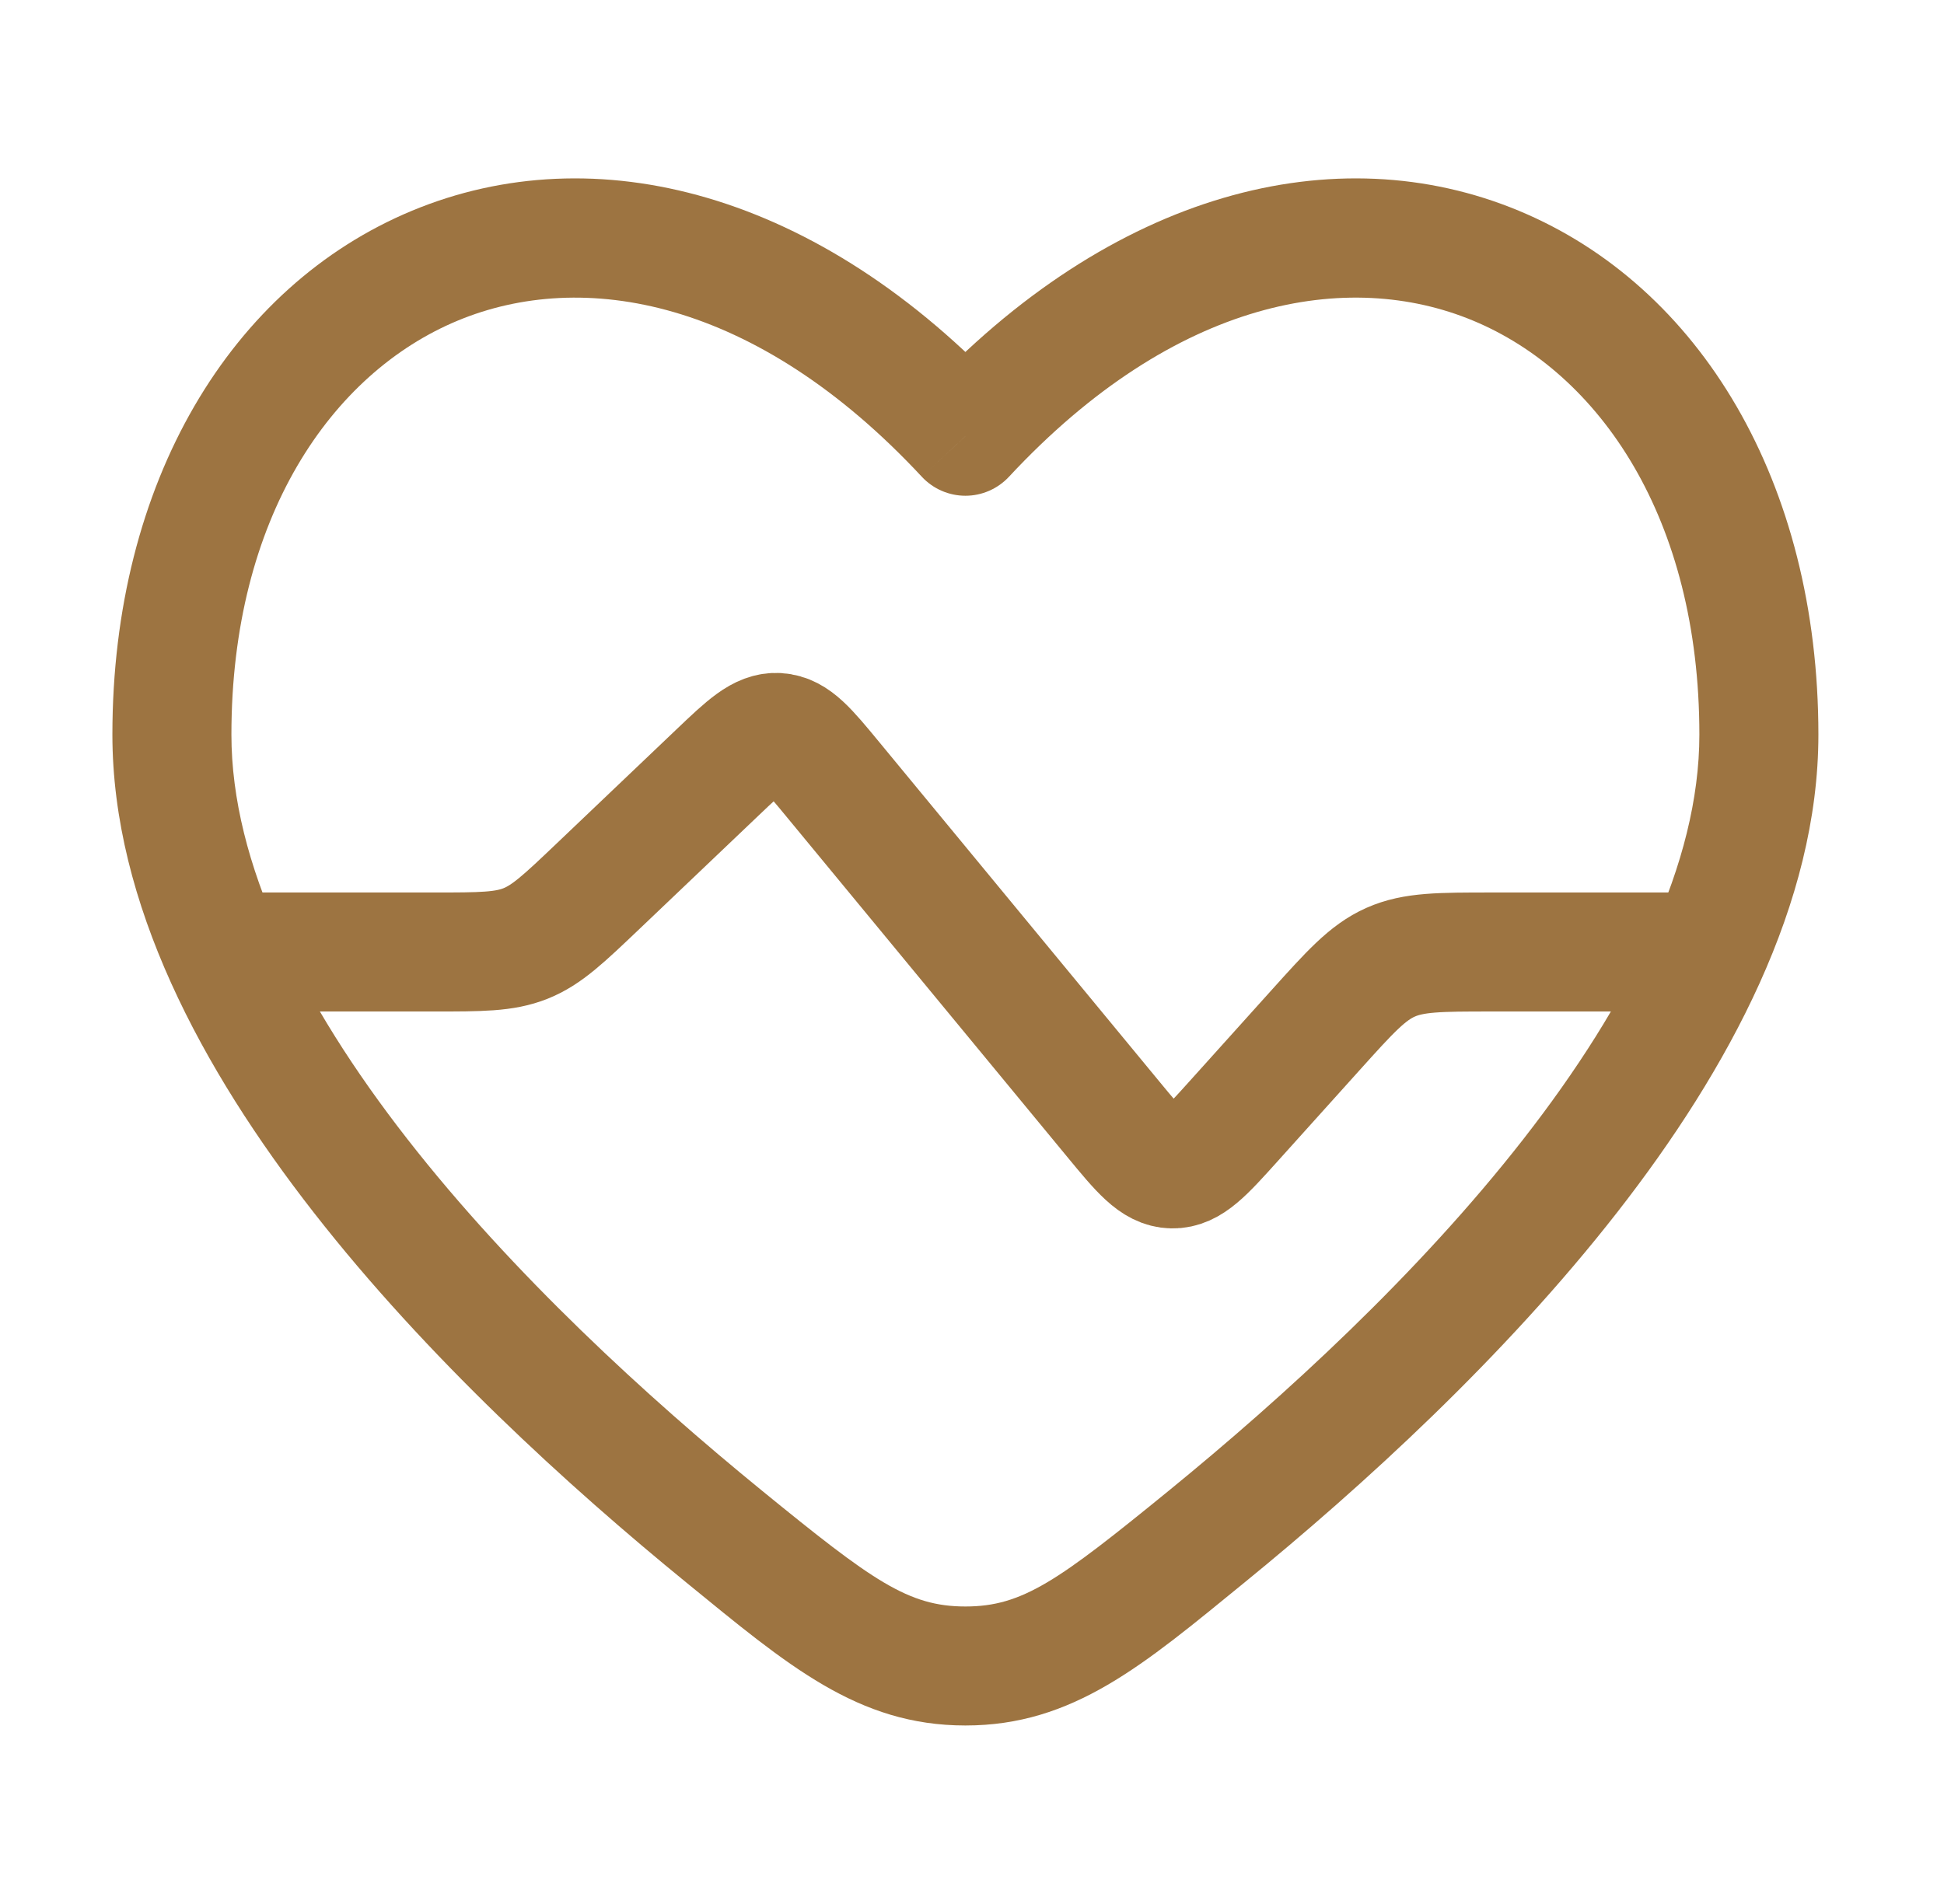
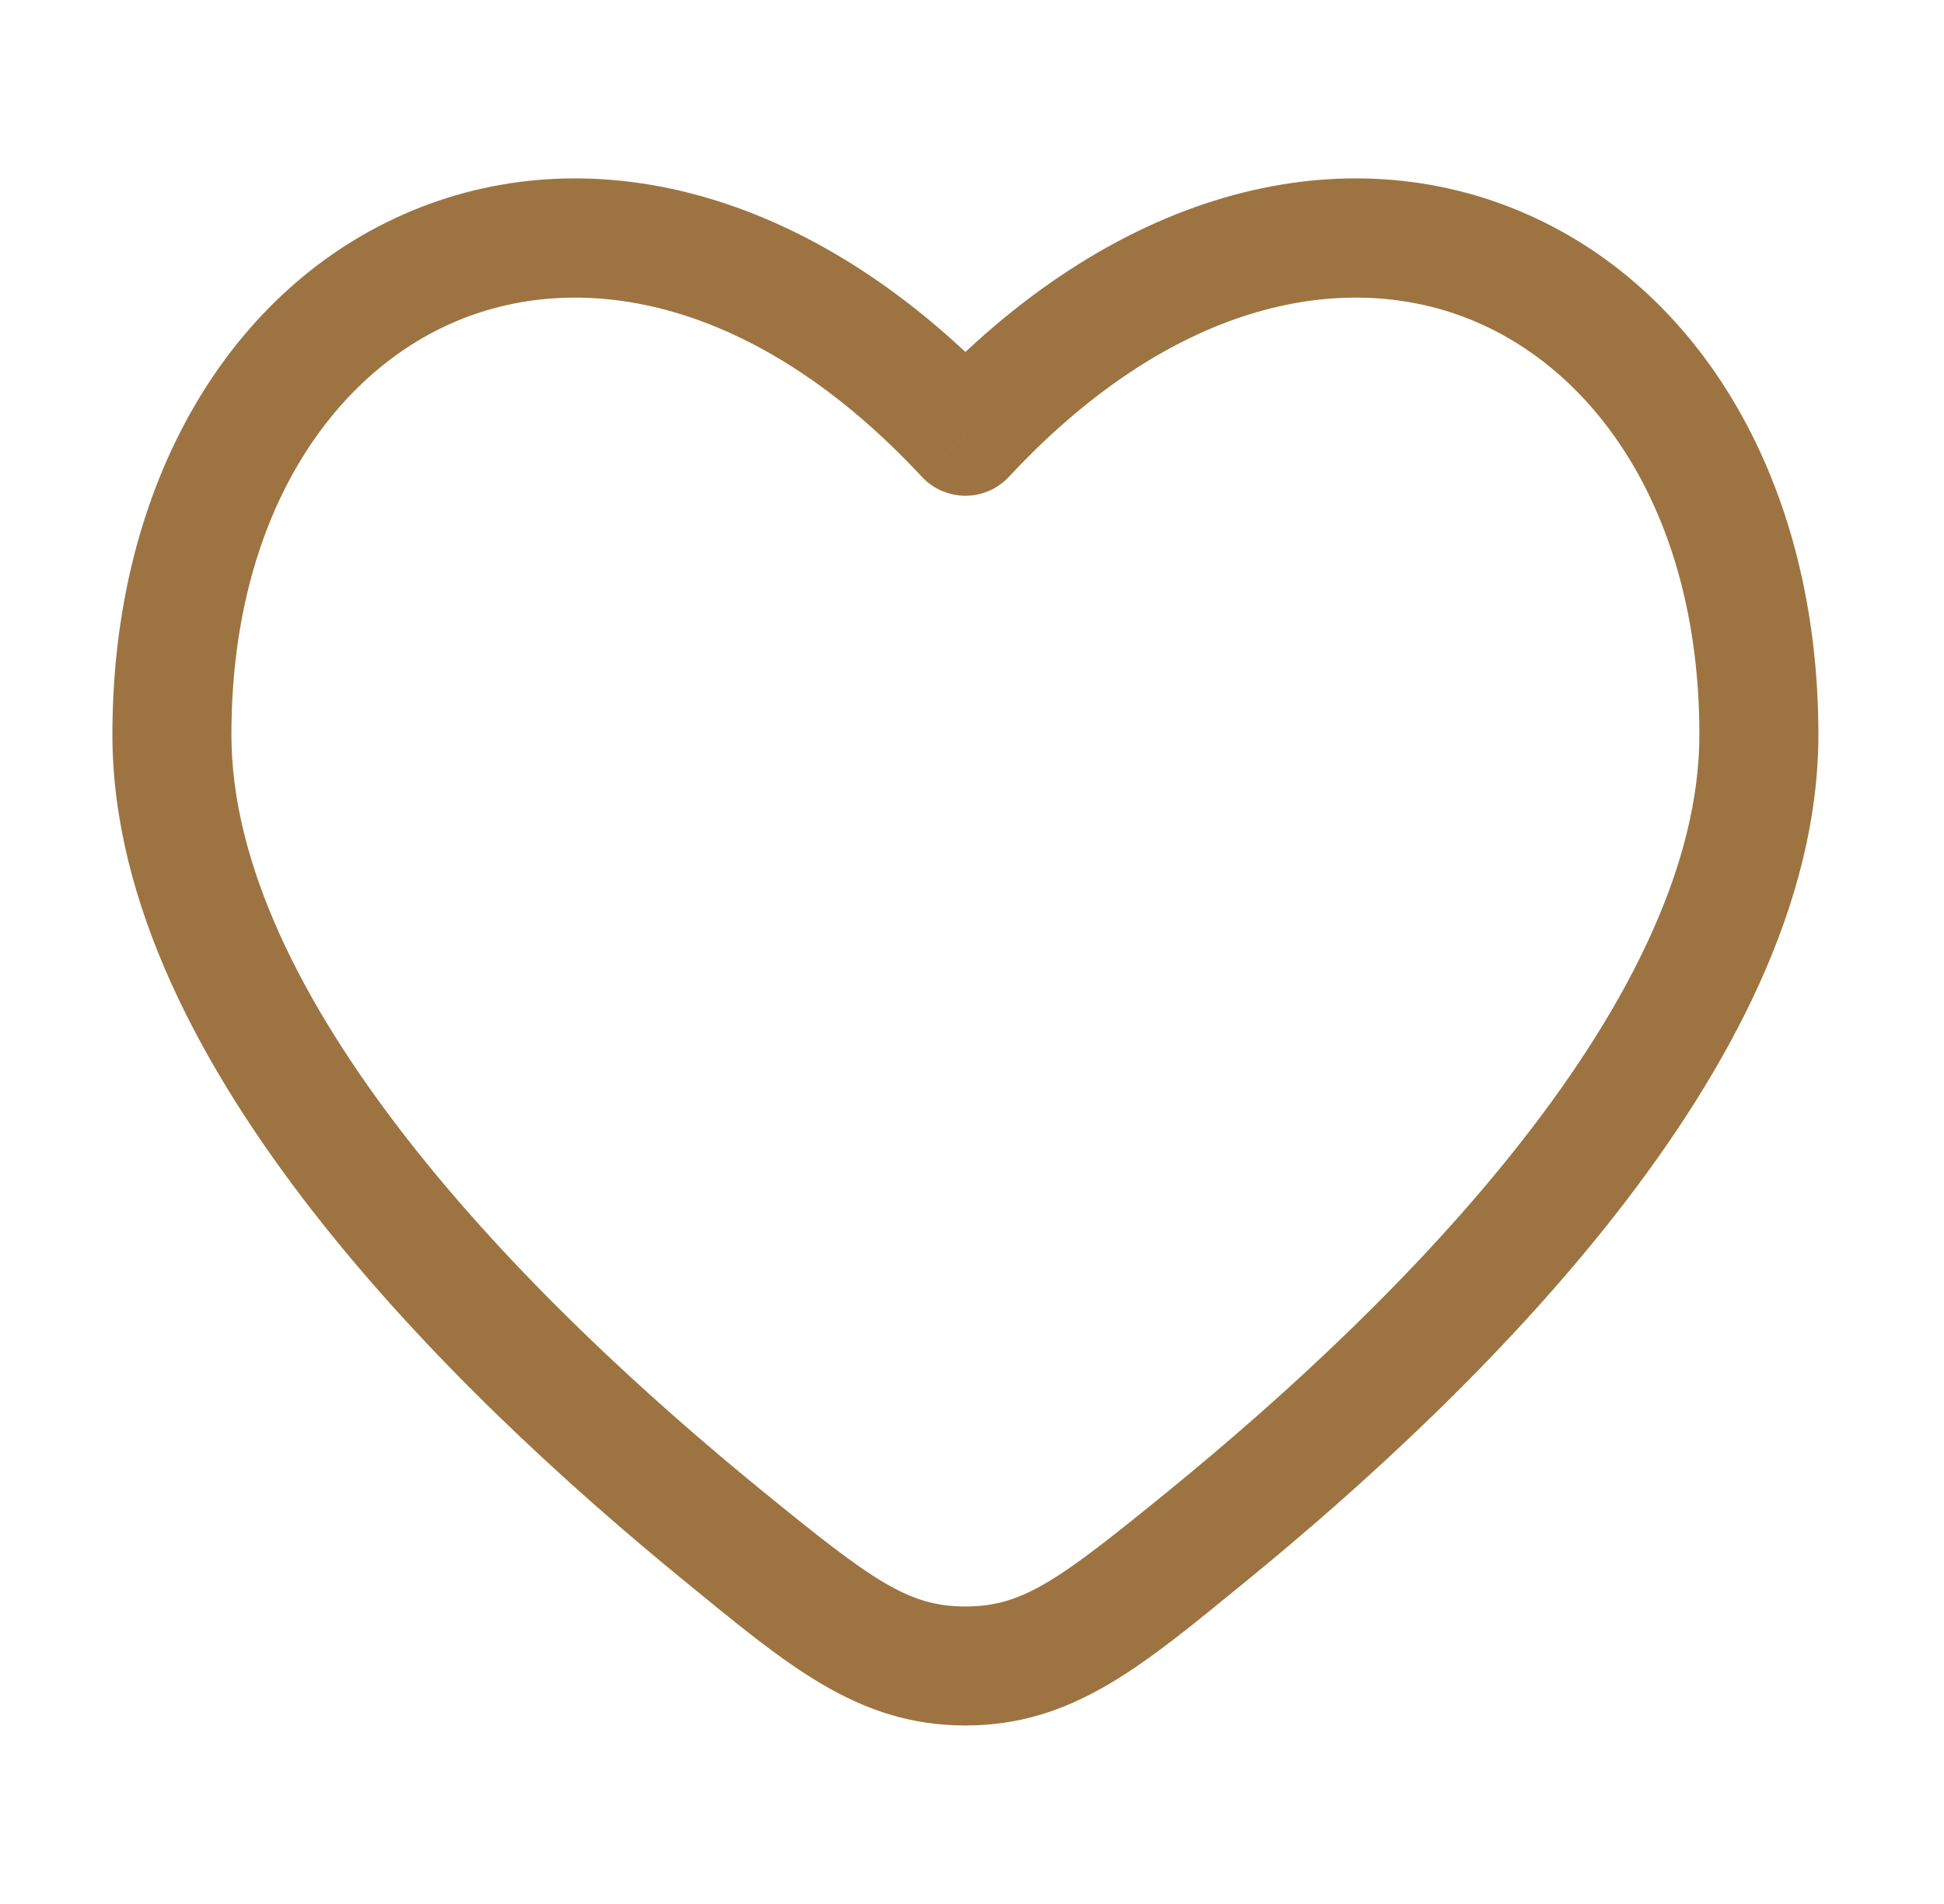
<svg xmlns="http://www.w3.org/2000/svg" width="49" height="48" viewBox="0 0 49 48" fill="none">
-   <path d="M42.334 24H37.606C36.29 24 35.632 24 35.049 24.259C34.466 24.519 34.026 25.008 33.145 25.987L31.087 28.274C30.364 29.077 30.003 29.478 29.545 29.468C29.087 29.458 28.743 29.042 28.057 28.21L21 19.657C20.36 18.881 20.04 18.493 19.605 18.466C19.171 18.44 18.807 18.787 18.078 19.481L15.071 22.345C14.213 23.162 13.784 23.571 13.248 23.785C12.711 24 12.119 24 10.934 24H6.333" stroke="#9D7441" stroke-width="3" stroke-linecap="round" />
  <path d="M18.257 38.741L19.205 37.579L19.205 37.579L18.257 38.741ZM24.334 10.998L23.235 12.019C23.519 12.324 23.917 12.498 24.334 12.498C24.75 12.498 25.148 12.324 25.432 12.019L24.334 10.998ZM30.41 38.742L31.358 39.904L30.41 38.742ZM19.205 37.579C16.305 35.214 12.919 32.114 10.271 28.72C7.594 25.289 5.833 21.764 5.833 18.521H2.833C2.833 22.773 5.092 26.959 7.906 30.565C10.748 34.208 14.324 37.47 17.309 39.904L19.205 37.579ZM5.833 18.521C5.833 13.061 8.349 9.409 11.535 8.084C14.679 6.776 19.039 7.51 23.235 12.019L25.432 9.976C20.628 4.813 14.988 3.398 10.382 5.314C5.818 7.213 2.833 12.159 2.833 18.521H5.833ZM31.358 39.904C34.343 37.47 37.919 34.208 40.761 30.565C43.575 26.959 45.834 22.773 45.834 18.521H42.834C42.834 21.764 41.073 25.289 38.396 28.72C35.748 32.114 32.362 35.214 29.462 37.579L31.358 39.904ZM45.834 18.521C45.834 12.159 42.849 7.213 38.285 5.314C33.679 3.398 28.039 4.813 23.235 9.976L25.432 12.019C29.628 7.51 33.988 6.775 37.132 8.084C40.318 9.409 42.834 13.061 42.834 18.521H45.834ZM17.309 39.904C19.851 41.977 21.616 43.5 24.334 43.5L24.334 40.5C22.89 40.5 21.991 39.851 19.205 37.579L17.309 39.904ZM29.462 37.579C26.676 39.851 25.777 40.5 24.334 40.5L24.334 43.5C27.052 43.5 28.816 41.977 31.358 39.904L29.462 37.579Z" fill="#9D7441" />
</svg>